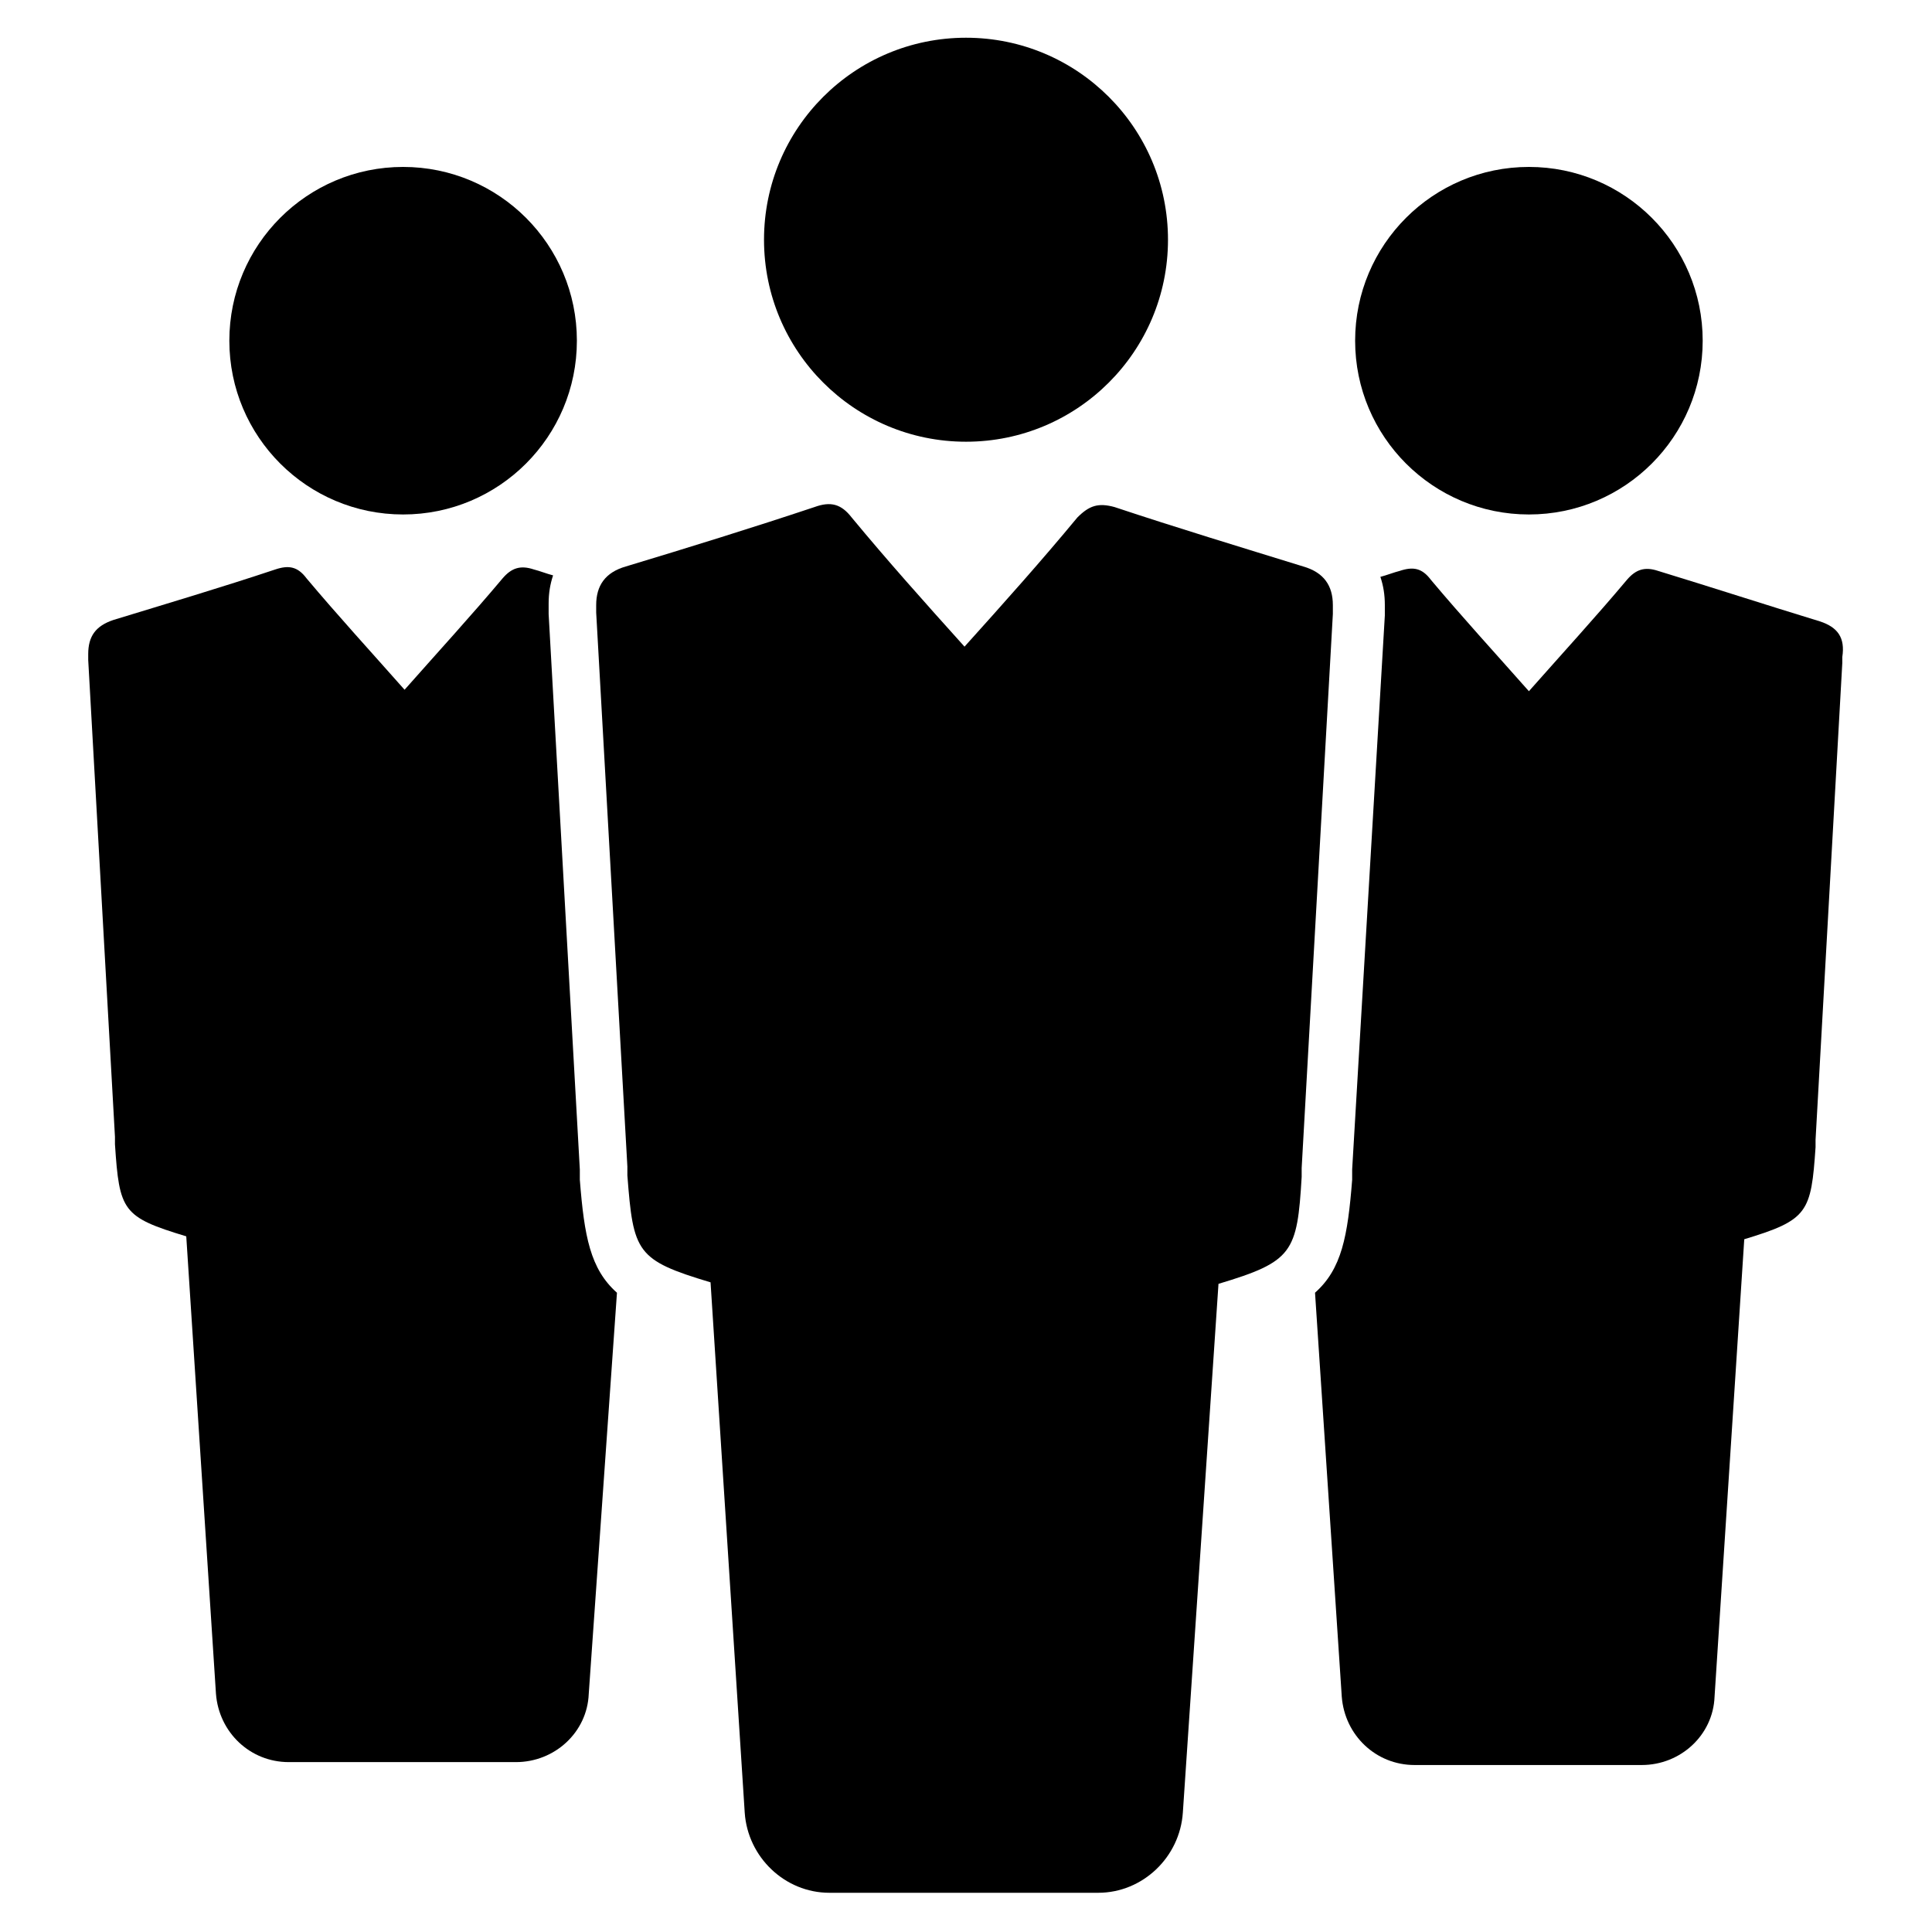
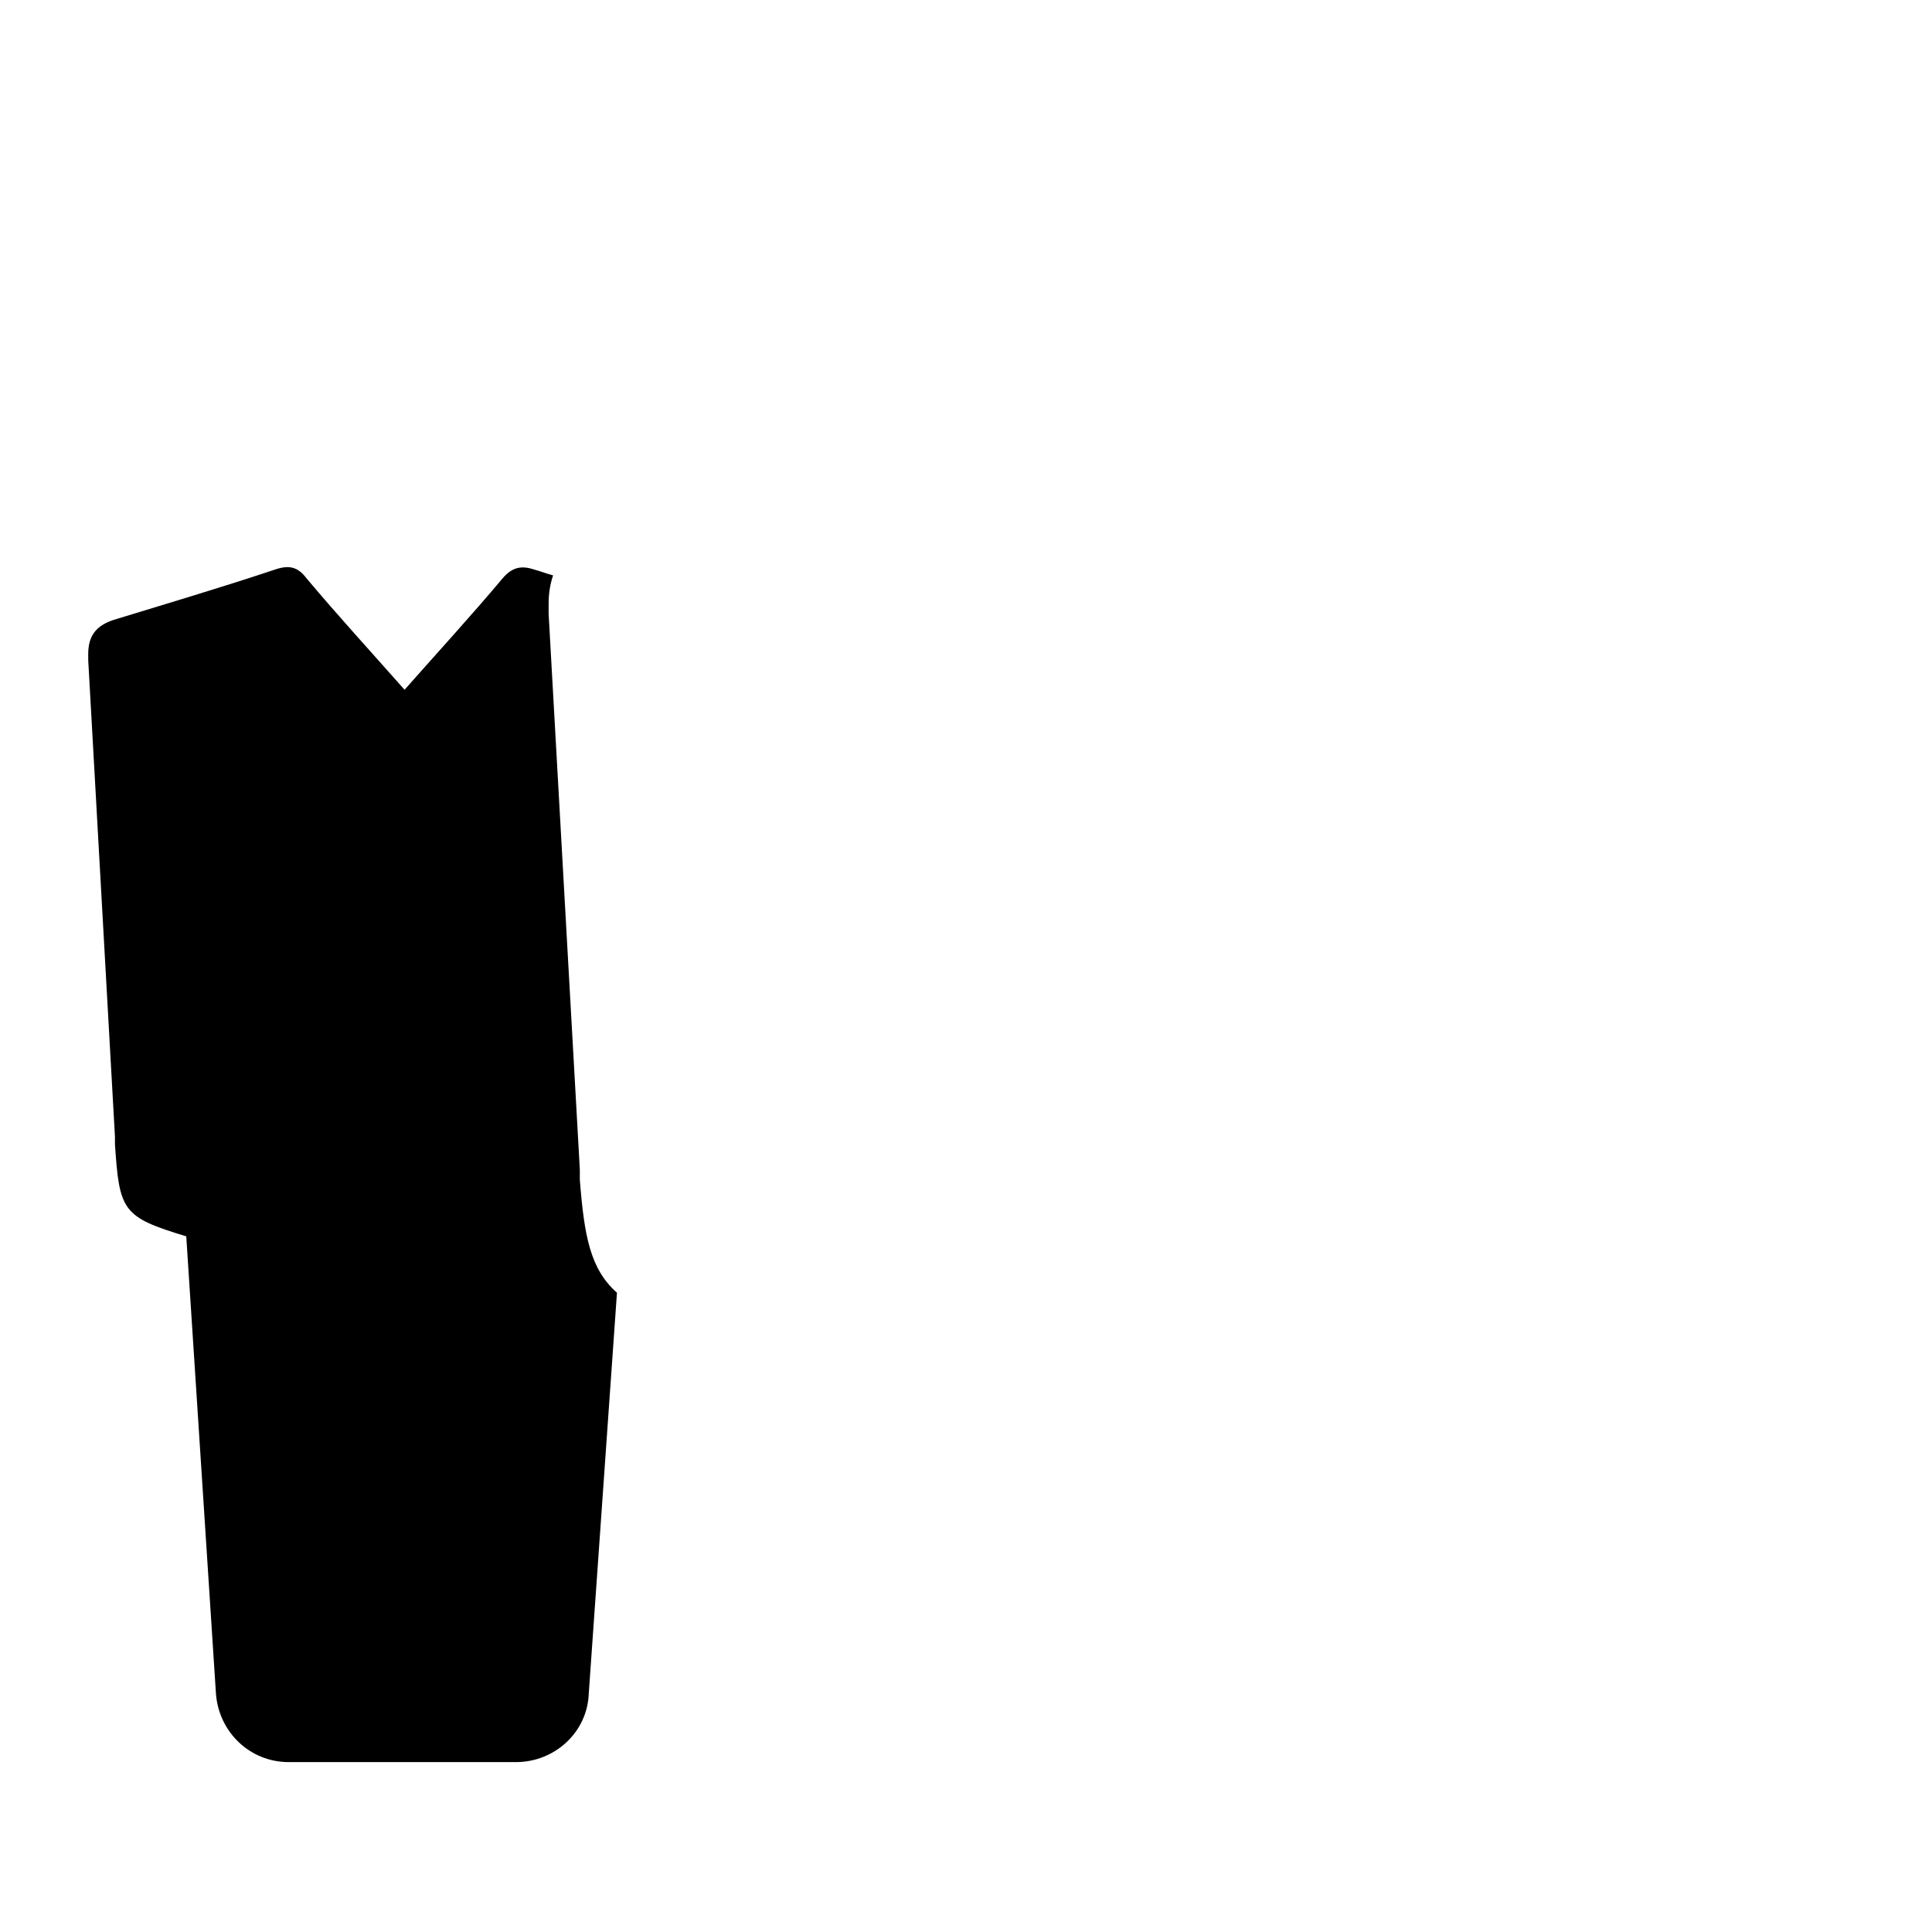
<svg xmlns="http://www.w3.org/2000/svg" fill="#000000" width="800px" height="800px" version="1.1" viewBox="144 144 512 512">
  <g>
-     <path d="m497.22 304.35c0-5.117-2.363-8.66-7.871-10.234-16.531-5.117-33.457-10.234-49.988-15.742-4.328-1.18-6.691-0.395-9.84 2.754-9.445 11.414-19.285 22.434-29.914 34.242-10.629-11.809-20.469-22.828-29.914-34.242-2.754-3.543-5.512-4.328-9.84-2.754-16.531 5.512-33.062 10.629-49.988 15.742-5.512 1.574-7.871 5.117-7.871 10.234v1.969l8.266 146.81v2.363c1.574 20.469 2.363 22.434 22.043 28.34l9.055 140.52c0.789 11.809 10.629 21.254 22.434 21.254h71.242c11.809 0 21.648-9.445 22.434-21.254l9.445-140.12c19.68-5.902 20.859-8.266 22.043-28.34v-2.363l8.266-146.81v-2.363z" />
-     <path d="m626.32 308.68c-14.168-4.328-28.734-9.055-42.902-13.383-3.543-1.18-5.902-0.395-8.266 2.363-8.266 9.84-16.926 19.285-25.977 29.52-9.055-10.234-17.711-19.68-25.977-29.52-2.363-3.148-4.723-3.543-8.266-2.363-1.574 0.395-3.543 1.18-5.117 1.574 0.789 2.363 1.18 4.723 1.18 7.477v2.363 0.395l-8.66 146.81v2.754c-1.18 14.957-2.754 23.617-9.84 29.914l7.086 107.06c0.789 10.234 9.055 18.105 19.285 18.105h60.223c10.234 0 18.895-7.871 19.285-18.105l7.871-121.23c16.926-5.117 17.711-7.086 18.895-24.402v-1.969l7.086-126.35v-1.574c0.785-5.113-1.184-7.867-5.906-9.441z" />
-     <path d="m595.23 234.29c0 25.434-20.621 46.051-46.055 46.051s-46.051-20.617-46.051-46.051c0-25.434 20.617-46.051 46.051-46.051s46.055 20.617 46.055 46.051" />
-     <path d="m453.53 207.53c0 29.562-23.965 53.531-53.527 53.531-29.566 0-53.531-23.969-53.531-53.531s23.965-53.531 53.531-53.531c29.562 0 53.527 23.969 53.527 53.531" />
    <path d="m297.66 456.68v-2.754l-8.266-147.21v-0.395-2.363c0-2.754 0.395-5.117 1.18-7.477-1.574-0.395-3.543-1.18-5.117-1.574-3.543-1.18-5.902-0.395-8.266 2.363-8.266 9.84-16.926 19.285-25.977 29.52-9.055-10.234-17.711-19.68-25.977-29.52-2.363-3.148-4.723-3.543-8.266-2.363-14.168 4.723-28.734 9.055-42.902 13.383-4.723 1.574-6.691 4.328-6.691 9.055v1.574l7.086 126.35v1.969c1.18 17.711 1.969 19.285 18.895 24.402l7.871 121.23c0.789 10.234 9.055 18.105 19.285 18.105h60.223c10.234 0 18.895-7.871 19.285-18.105l7.477-106.28c-7.086-6.297-8.66-14.957-9.84-29.914z" />
-     <path d="m296.88 234.29c0 25.434-20.617 46.051-46.051 46.051-25.434 0-46.051-20.617-46.051-46.051 0-25.434 20.617-46.051 46.051-46.051 25.434 0 46.051 20.617 46.051 46.051" />
  </g>
</svg>